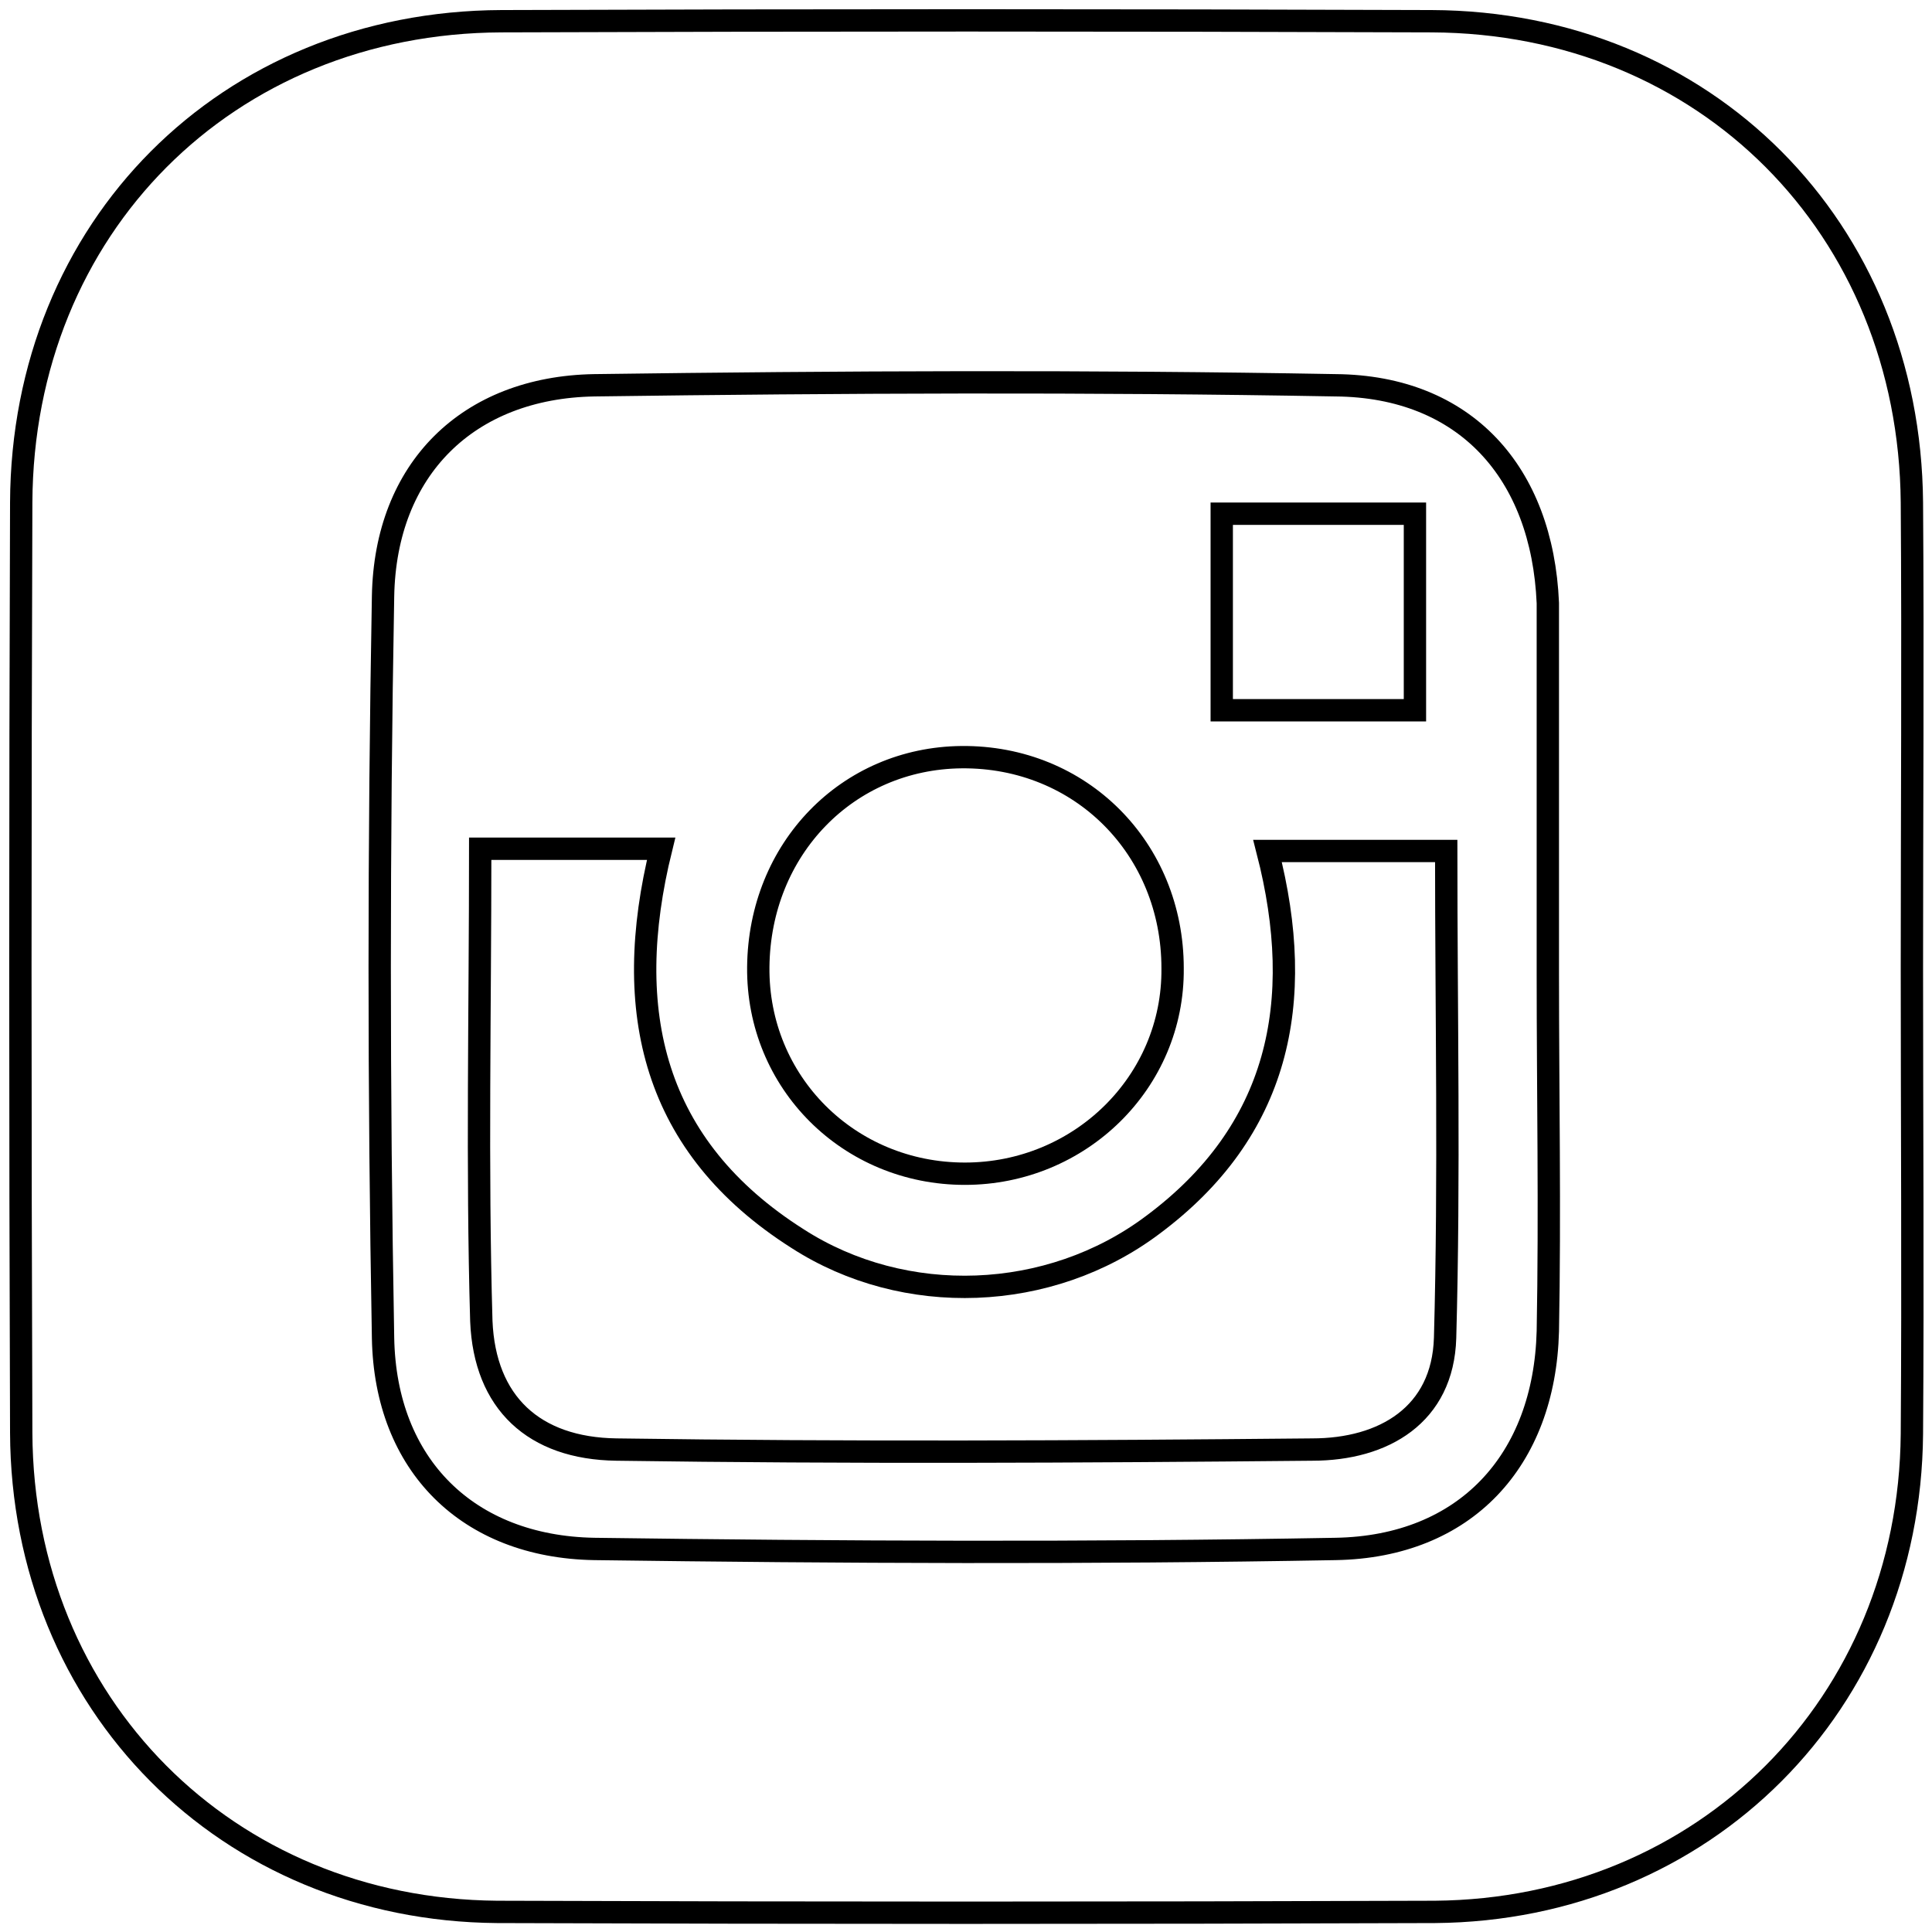
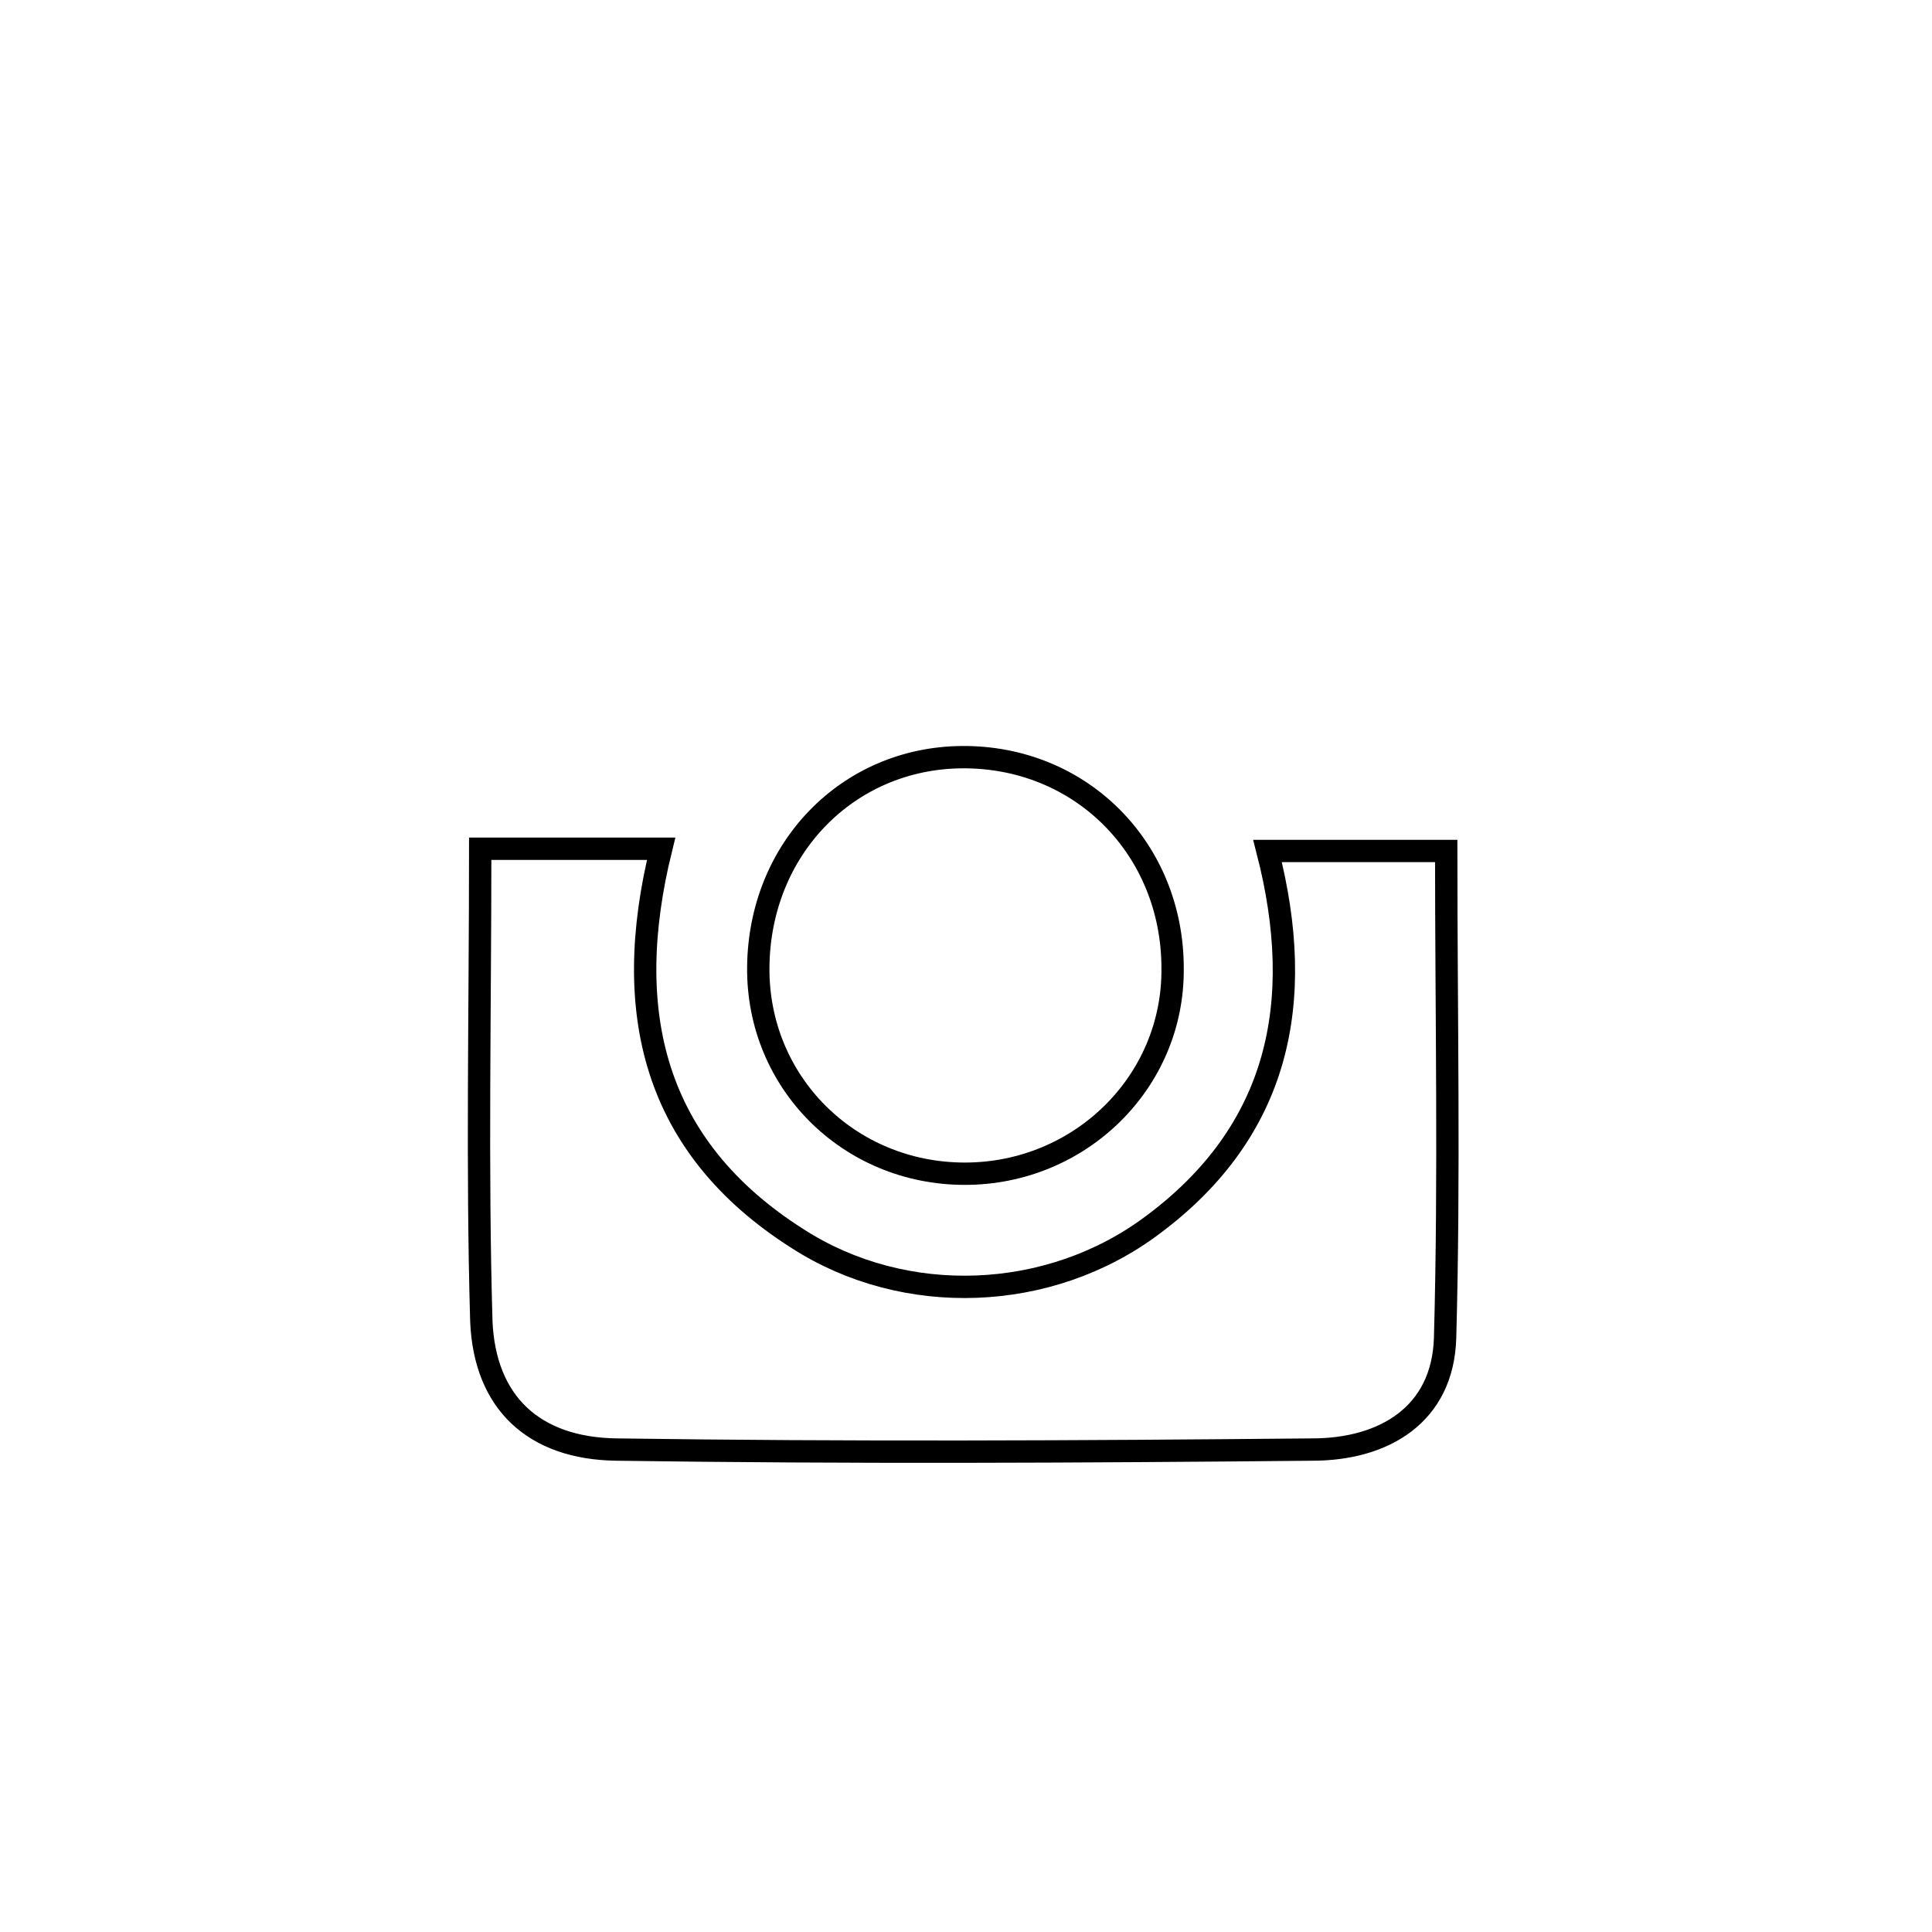
<svg xmlns="http://www.w3.org/2000/svg" version="1.1" id="Layer_1" x="0px" y="0px" viewBox="0 0 173 173" style="enable-background:new 0 0 173 173;" xml:space="preserve">
  <style type="text/css">
	.st0{fill:none;stroke:#010202;stroke-width:0.25;stroke-miterlimit:10;}
	.st1{fill:none;stroke:#000000;stroke-width:2;stroke-miterlimit:10;}
</style>
  <g>
-     <path class="st0" d="M429.2,80.4c0-5.3,0-10.5,0-15.8c0.1-9.2,7-16.2,16.2-16.2c10.6-0.1,21.2-0.1,31.8,0   c9.2,0.1,16.1,7.1,16.2,16.2c0.1,10.6,0.1,21.2,0,31.8c-0.1,9-7,16-16,16.1c-10.7,0.1-21.4,0.1-32.1,0c-9-0.1-15.9-7.1-16-16.1   C429.2,91.1,429.2,85.7,429.2,80.4z M463.8,100.1c0-1.3,0-2.5,0-3.6c0-3.6-0.1-7.2,0.1-10.8c0.1-3.5,1.8-5.2,4.8-5.2   c3,0,4.4,1.4,4.7,4.9c0.2,2.7,0.2,5.3,0.2,8c0,2.2,0,4.4,0,6.6c2.7,0,5,0,7.2,0c0-6.4,0.2-12.7-0.1-18.9c-0.2-3.4-2.2-6-5.9-6.8   c-4.2-0.9-8.1-0.6-11.3,3.1c-0.1-1.3-0.1-2.3-0.2-3.3c-2.4,0-4.6,0-6.8,0c0,8.7,0,17.3,0,26C458.9,100.1,461.2,100.1,463.8,100.1z    M441.7,74c0,8.8,0,17.3,0,26c2.9,0,5.7,0,8.6,0c0-8.8,0-17.3,0-26C447.4,74,444.7,74,441.7,74z M450.5,65c0-2.5-2.2-4.7-4.6-4.6   c-2.3,0.1-4.4,2.2-4.5,4.5c-0.1,2.5,2,4.6,4.6,4.6C448.5,69.6,450.5,67.7,450.5,65z" />
-   </g>
+     </g>
  <g>
    <path class="st0" d="M333.8,80.5c0,5.3,0,10.5,0,15.8c-0.1,9.2-6.9,16.2-16.1,16.3c-10.7,0.1-21.4,0.1-32.1,0   c-9-0.1-15.9-7.1-16-16.1c-0.1-10.6-0.1-21.2,0-31.8c0-9,6.9-16.1,16-16.2c10.7-0.1,21.4-0.1,32.1,0c9.1,0.1,16.1,7.1,16.1,16.3   C333.8,69.9,333.8,75.2,333.8,80.5z M320.5,65.5c-4.1,1.3-4.1,1.3-7.9-0.3c-4.7-1.9-9.7,0.6-11,5.5c-0.3,1.2-0.3,2.4-0.5,3.7   c-6.7-0.4-11.9-3.5-16.5-8.3c-1.9,4.1-0.9,7.4,2.2,10.5c-1.3-0.2-2.1-0.3-3.1-0.4c0.1,3.9,2.5,5.9,5.9,7.7   c-1.3,0.1-2.1,0.2-3.1,0.3c1.2,3.4,3.9,4.6,7.7,5.5c-2.3,1.1-4,2-5.7,2.6c-1.7,0.5-3.6,0.7-5.6,1c0.7,0.4,1,0.6,1.4,0.8   c13,6.4,28.4-0.5,32.5-14.4c1.1-3.6-0.2-8.2,4-10.8c-0.9,0.2-1.9,0.3-3,0.5C318.5,68.1,319.4,67,320.5,65.5z" />
  </g>
  <g>
    <path class="st0" d="M413.5,80.5c0,5.3,0,10.5,0,15.8c-0.1,9.2-7,16.2-16.2,16.2c-10.6,0.1-21.2,0.1-31.8,0   c-9.2,0-16.1-7-16.1-16.2c0-10.6-0.1-21.2,0-31.8c0.1-9,7-16,16-16.1c10.7-0.1,21.4-0.1,32.1,0c9,0.1,15.9,7.1,16,16.1   C413.5,69.8,413.5,75.2,413.5,80.5z M381.4,95.2c0-0.2,0-0.4,0-0.6c4.3,0,8.7,0.1,13,0c4.4-0.1,6.3-1.9,6.5-6.3   c0.2-5.2,0.2-10.5,0-15.8c-0.1-4.2-2-6.2-6.2-6.3c-8.8-0.2-17.7-0.2-26.5,0c-4.4,0.1-6.2,2.1-6.4,6.4c-0.2,5.3-0.2,10.5,0,15.8   c0.1,4.2,2.1,5.9,6.3,6.2C372.6,94.8,377,95,381.4,95.2z" />
-     <path class="st0" d="M388.2,80.1c-3.8,2-7.1,3.8-10.7,5.8c0-3.9,0-7.5,0-11.6C381,76.1,384.3,78,388.2,80.1z" />
  </g>
  <g>
-     <path class="st1" d="M138.6,87.2C138.6,87.2,138.6,87.2,138.6,87.2c0-10.6,0-21.2,0-31.9c0-0.4,0-0.9,0-1.3   c-0.5-11.7-7.4-19.4-19-19.5c-22.1-0.4-44.3-0.3-66.4,0c-11.3,0.2-18.7,7.5-18.9,18.9c-0.4,22.1-0.4,44.3,0,66.4   c0.2,11.4,7.6,18.7,18.9,18.9c22.1,0.3,44.3,0.4,66.4,0c11.6-0.2,18.7-7.9,19-19.5C138.8,108.4,138.6,97.8,138.6,87.2z" />
    <path class="st1" d="M43,76c5.9,0,10.9,0,16.2,0c-3.6,14.6-0.7,26.7,12.2,34.9c9.6,6.2,22.6,5.7,31.8-1.2   c11.3-8.4,13.8-19.9,10.3-33.5c5.3,0,10.4,0,16,0c0,14.6,0.3,29.1-0.1,43.6c-0.2,6.9-5.5,10-11.9,10c-20.8,0.2-41.6,0.3-62.3,0   c-7.4-0.1-11.8-4.2-12.1-11.5C42.7,104.5,43,90.6,43,76z" />
    <path class="st1" d="M86.4,105.1c-10.4,0-18.6-8.2-18.5-18.5c0.1-10.6,8-18.7,18.2-18.8C96.8,67.7,105,76,105,86.7   C105.1,96.9,96.7,105.1,86.4,105.1z" />
-     <path class="st1" d="M126.7,63.6c-6,0-11.4,0-17.3,0c0-5.9,0-11.5,0-17.6c5.6,0,11.2,0,17.3,0C126.7,51.6,126.7,57.3,126.7,63.6z" />
  </g>
-   <path class="st1" d="M171.2,86.7c0,13.9,0.1,27.8,0,41.7c-0.2,24.2-18.6,42.6-42.7,42.8c-28,0.1-56,0.1-84,0  C20.3,171,2,152.6,1.9,128.3c-0.1-27.8-0.1-55.6,0-83.3c0.1-24.6,18.4-43,43-43.1c27.8-0.1,55.6-0.1,83.3,0  C152.7,2,171,20.4,171.2,45C171.3,58.9,171.2,72.8,171.2,86.7z" />
</svg>